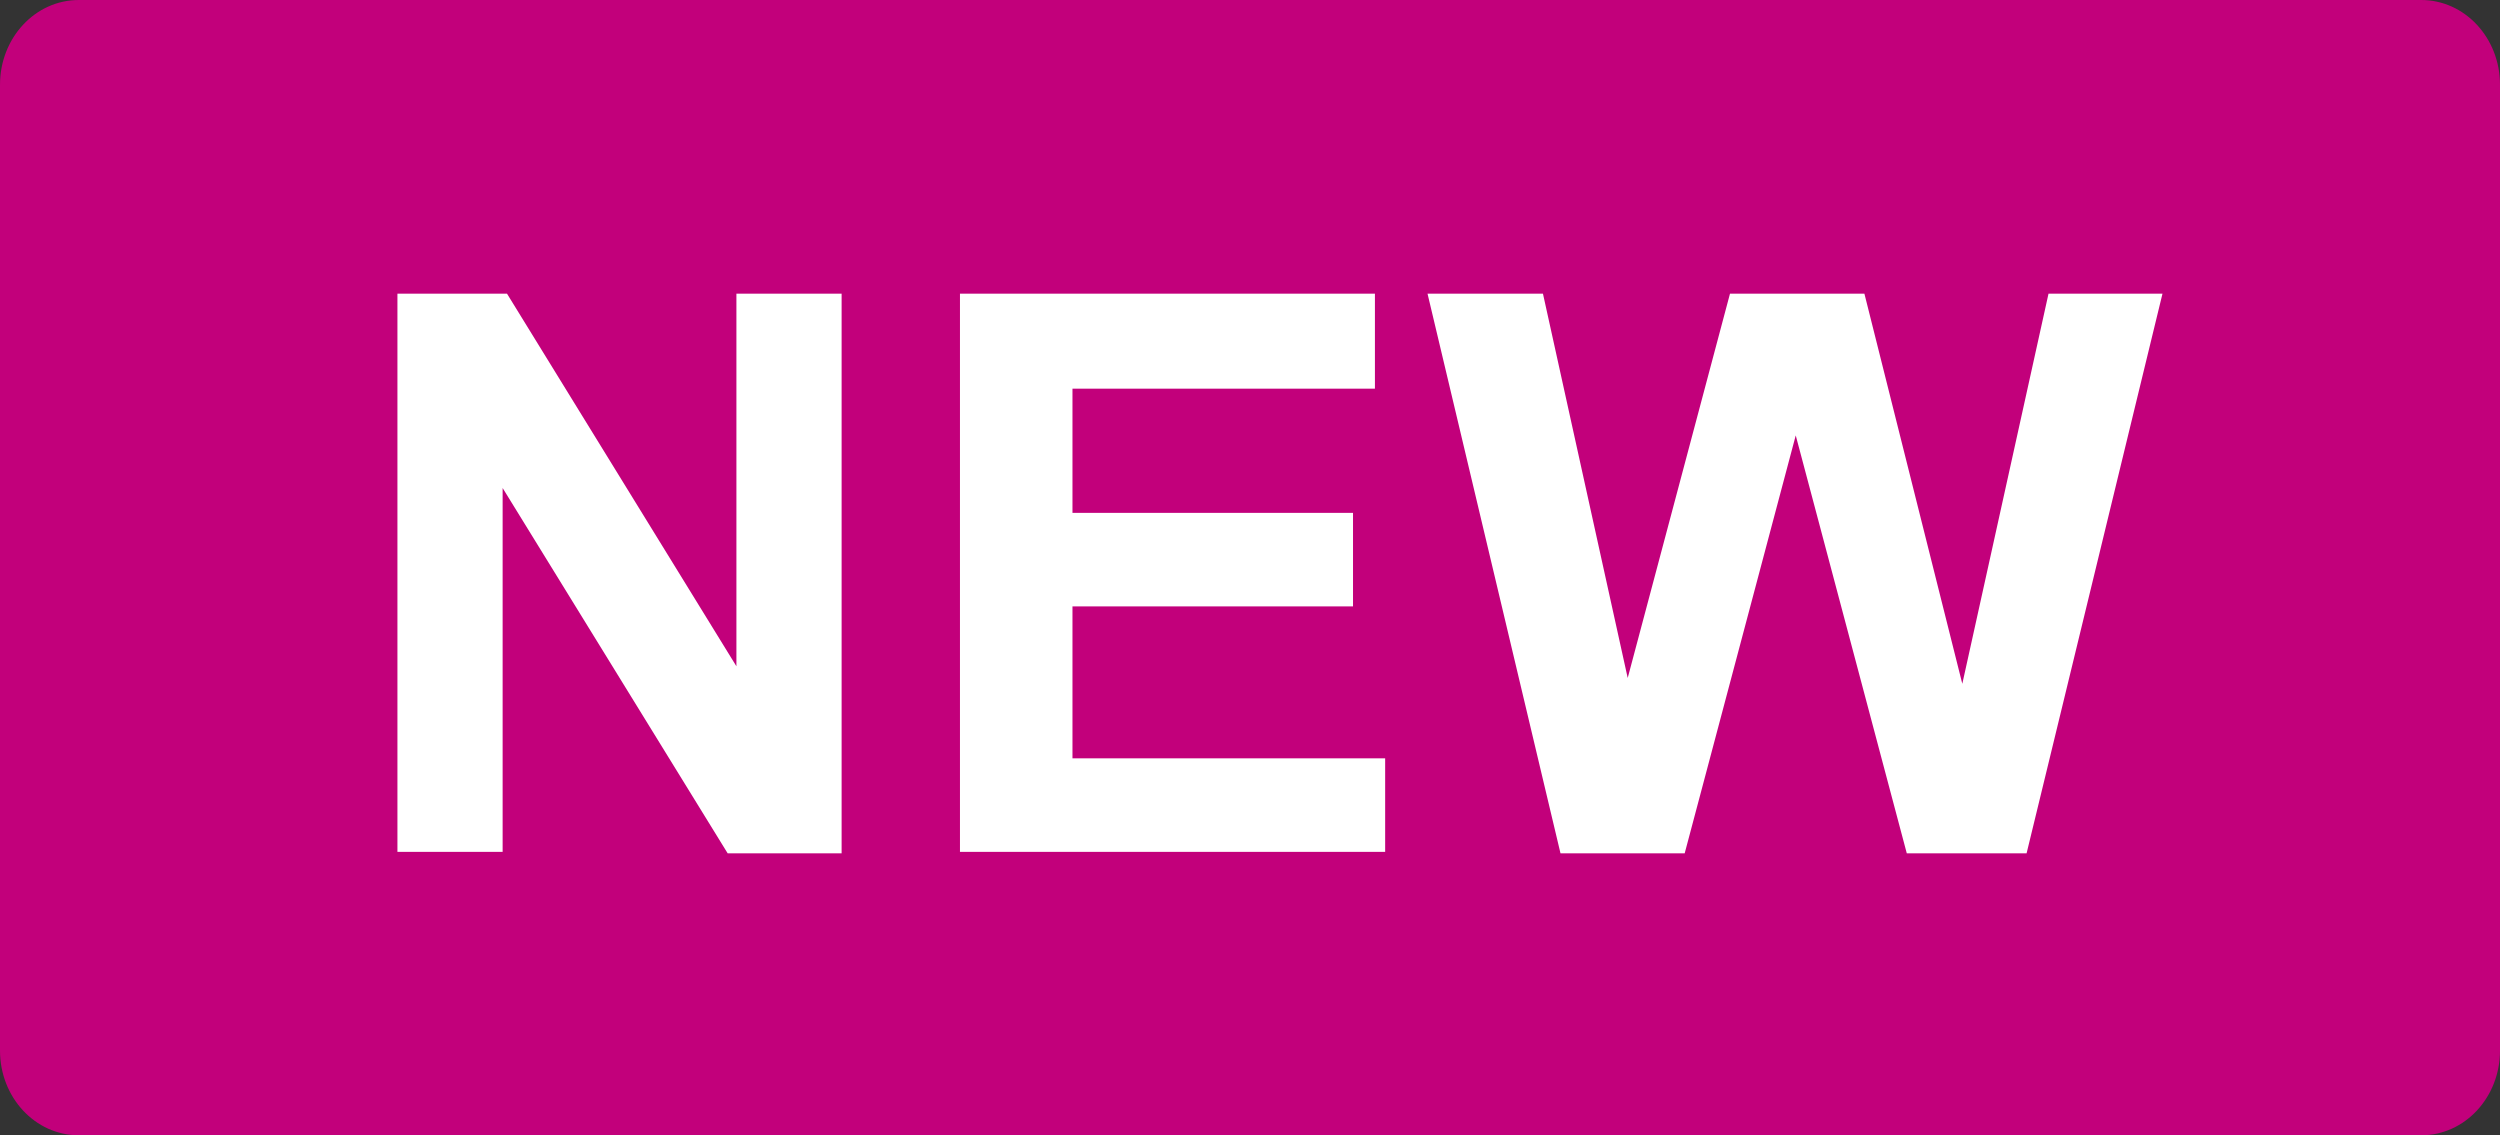
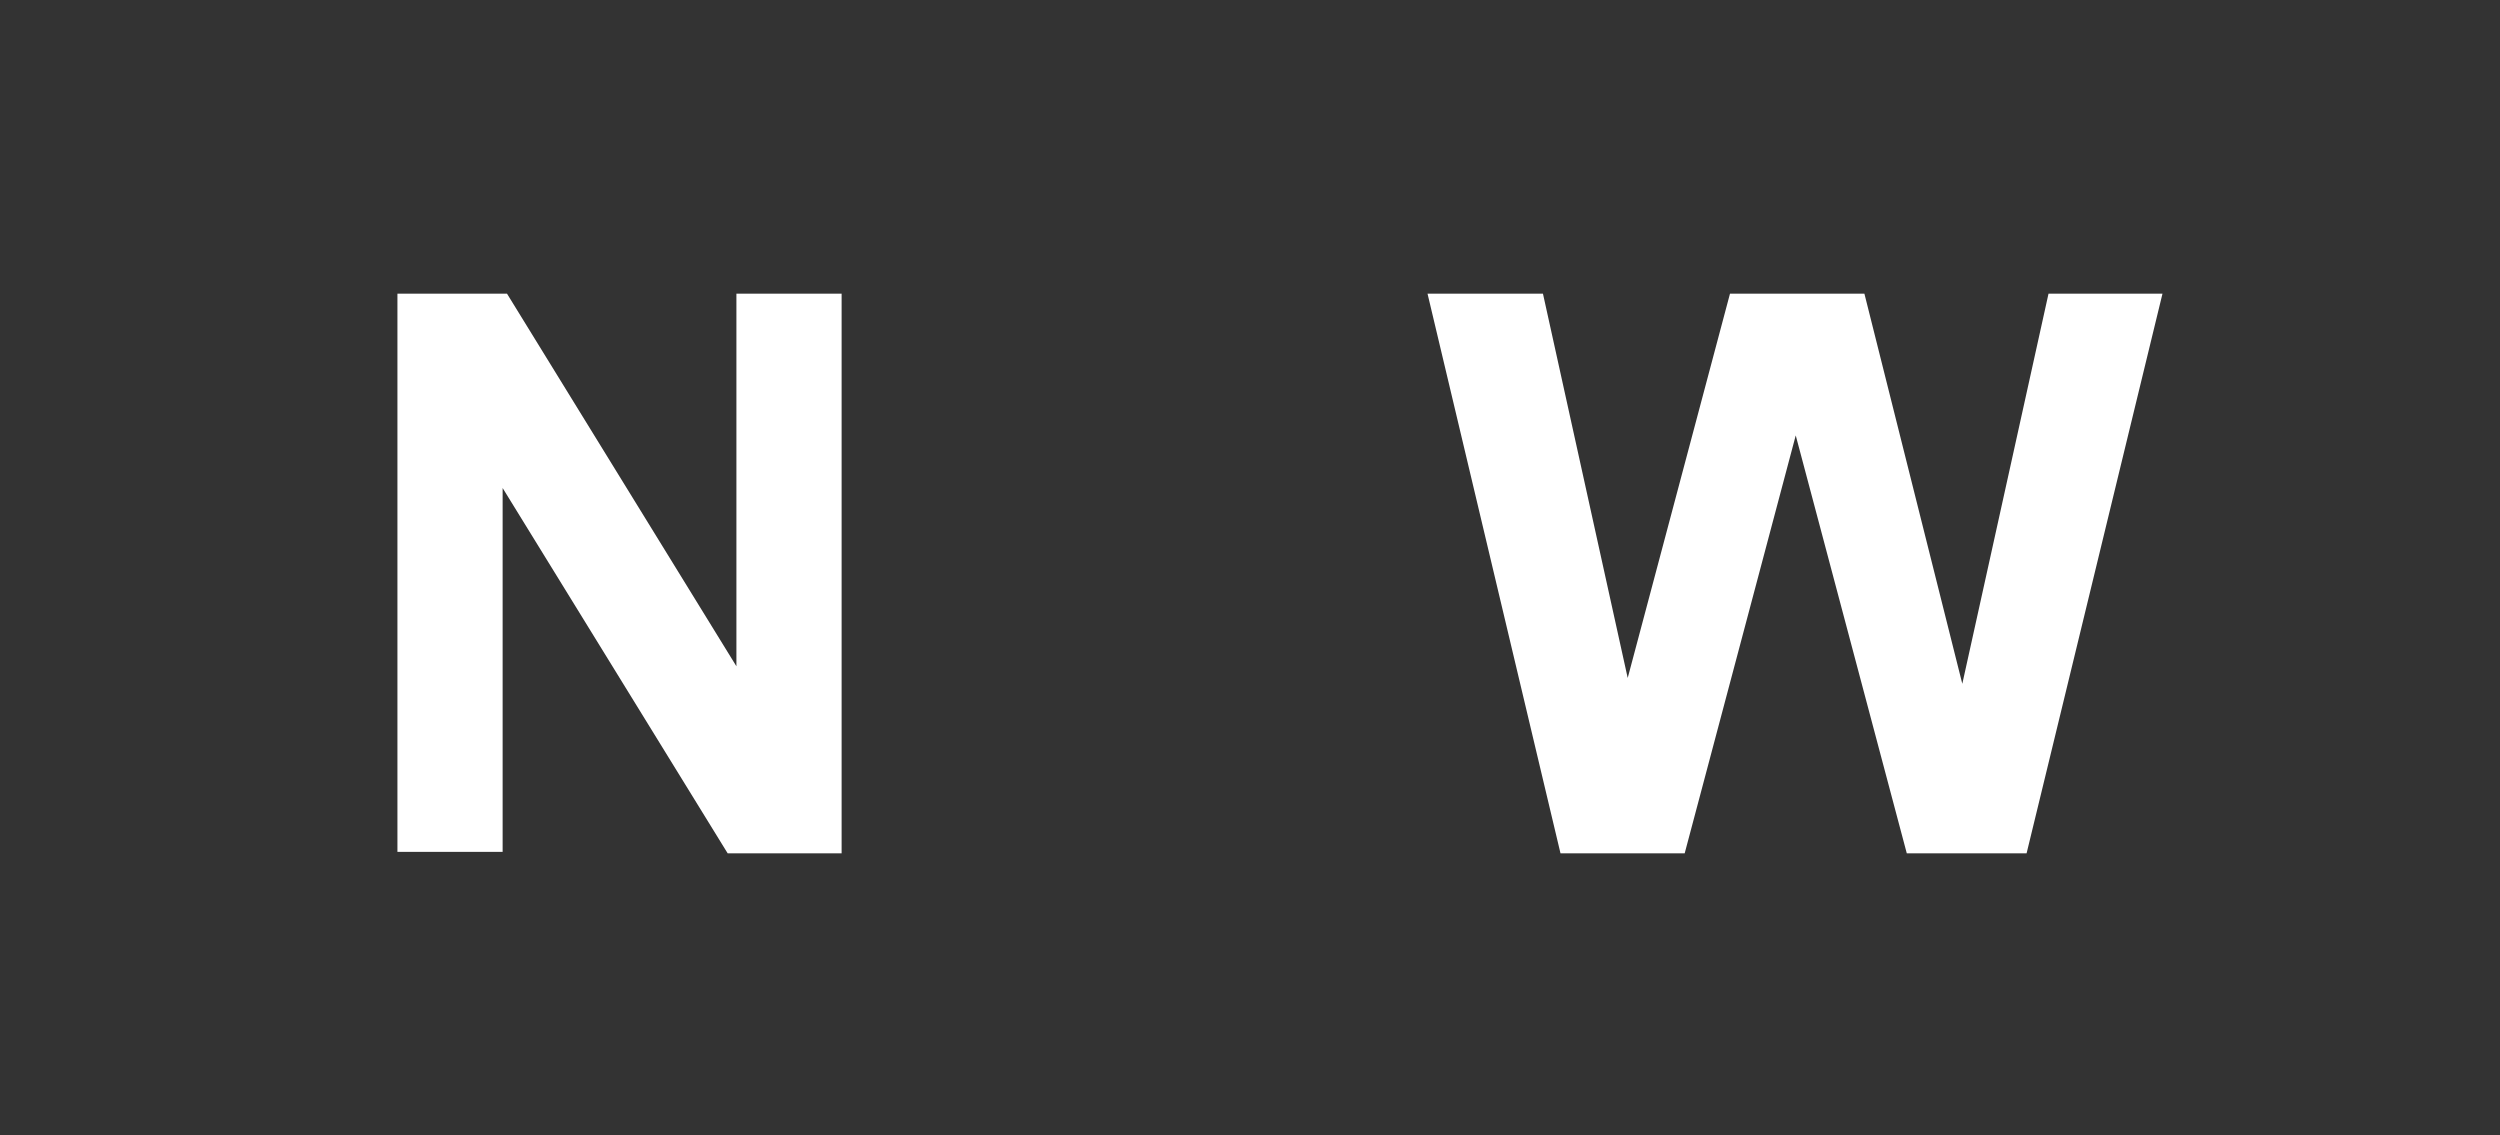
<svg xmlns="http://www.w3.org/2000/svg" version="1.1" id="レイヤー_1" x="0px" y="0px" viewBox="0 0 171.1 77.7" style="enable-background:new 0 0 171.1 77.7;" xml:space="preserve">
  <rect x="0" y="0" width="171.1" height="77.7" fill="#333333" stroke="none" />
  <style type="text/css"> .st0{fill:#C2007B;} .st1{fill:#FFFFFF;} </style>
  <g>
-     <path class="st0" d="M171.1,5.8c0-3.2-2.4-5.8-5.4-5.8H5.4C2.4,0,0,2.6,0,5.8v66.1c0,3.2,2.4,5.8,5.4,5.8h160.3 c3,0,5.4-2.6,5.4-5.8V5.8z" />
    <g>
      <path class="st1" d="M27.2,58.4V20.1h7.5l15.7,25.5V20.1h7.2v38.3h-7.8L34.4,33.4v24.9H27.2z" />
-       <path class="st1" d="M65.7,58.4V20.1h28.4v6.5H73.4v8.5h19.2v6.4H73.4v10.4h21.4v6.4H65.7z" />
      <path class="st1" d="M106.8,58.4l-9.1-38.3h7.9l5.8,26.3l7-26.3h9.2l6.7,26.7l5.9-26.7h7.8l-9.3,38.3h-8.2l-7.6-28.6l-7.6,28.6 H106.8z" />
    </g>
  </g>
</svg>